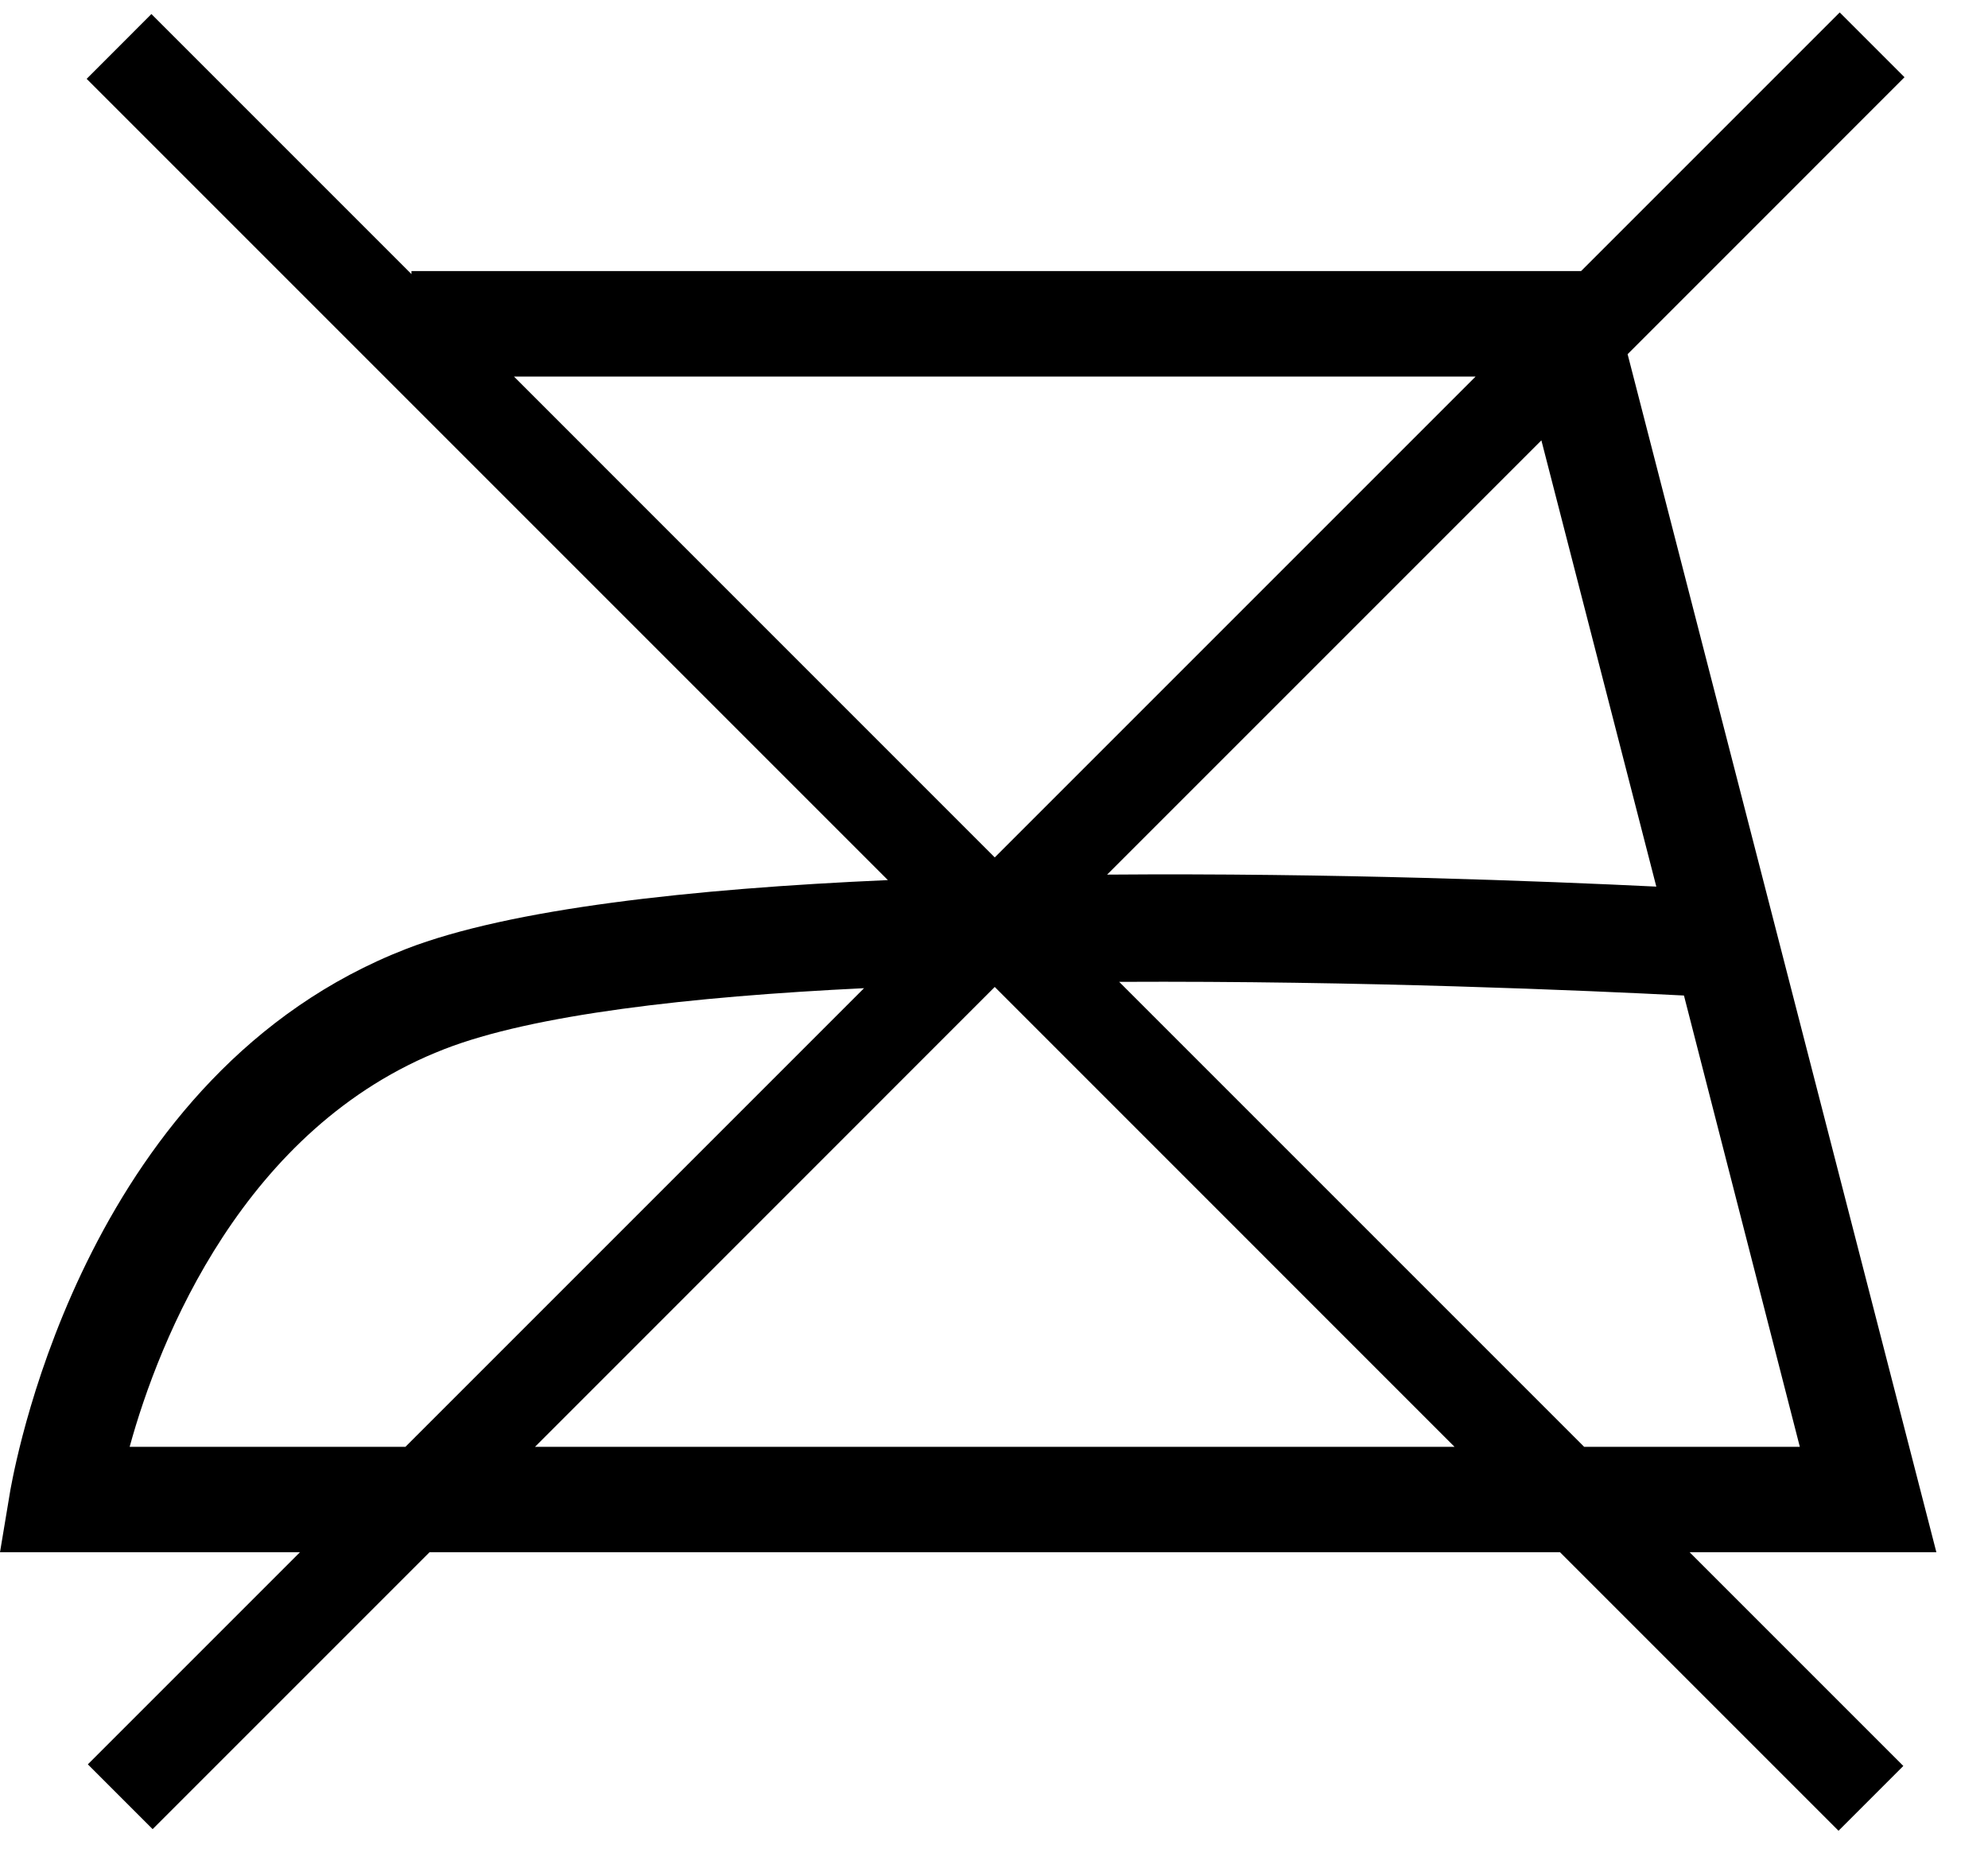
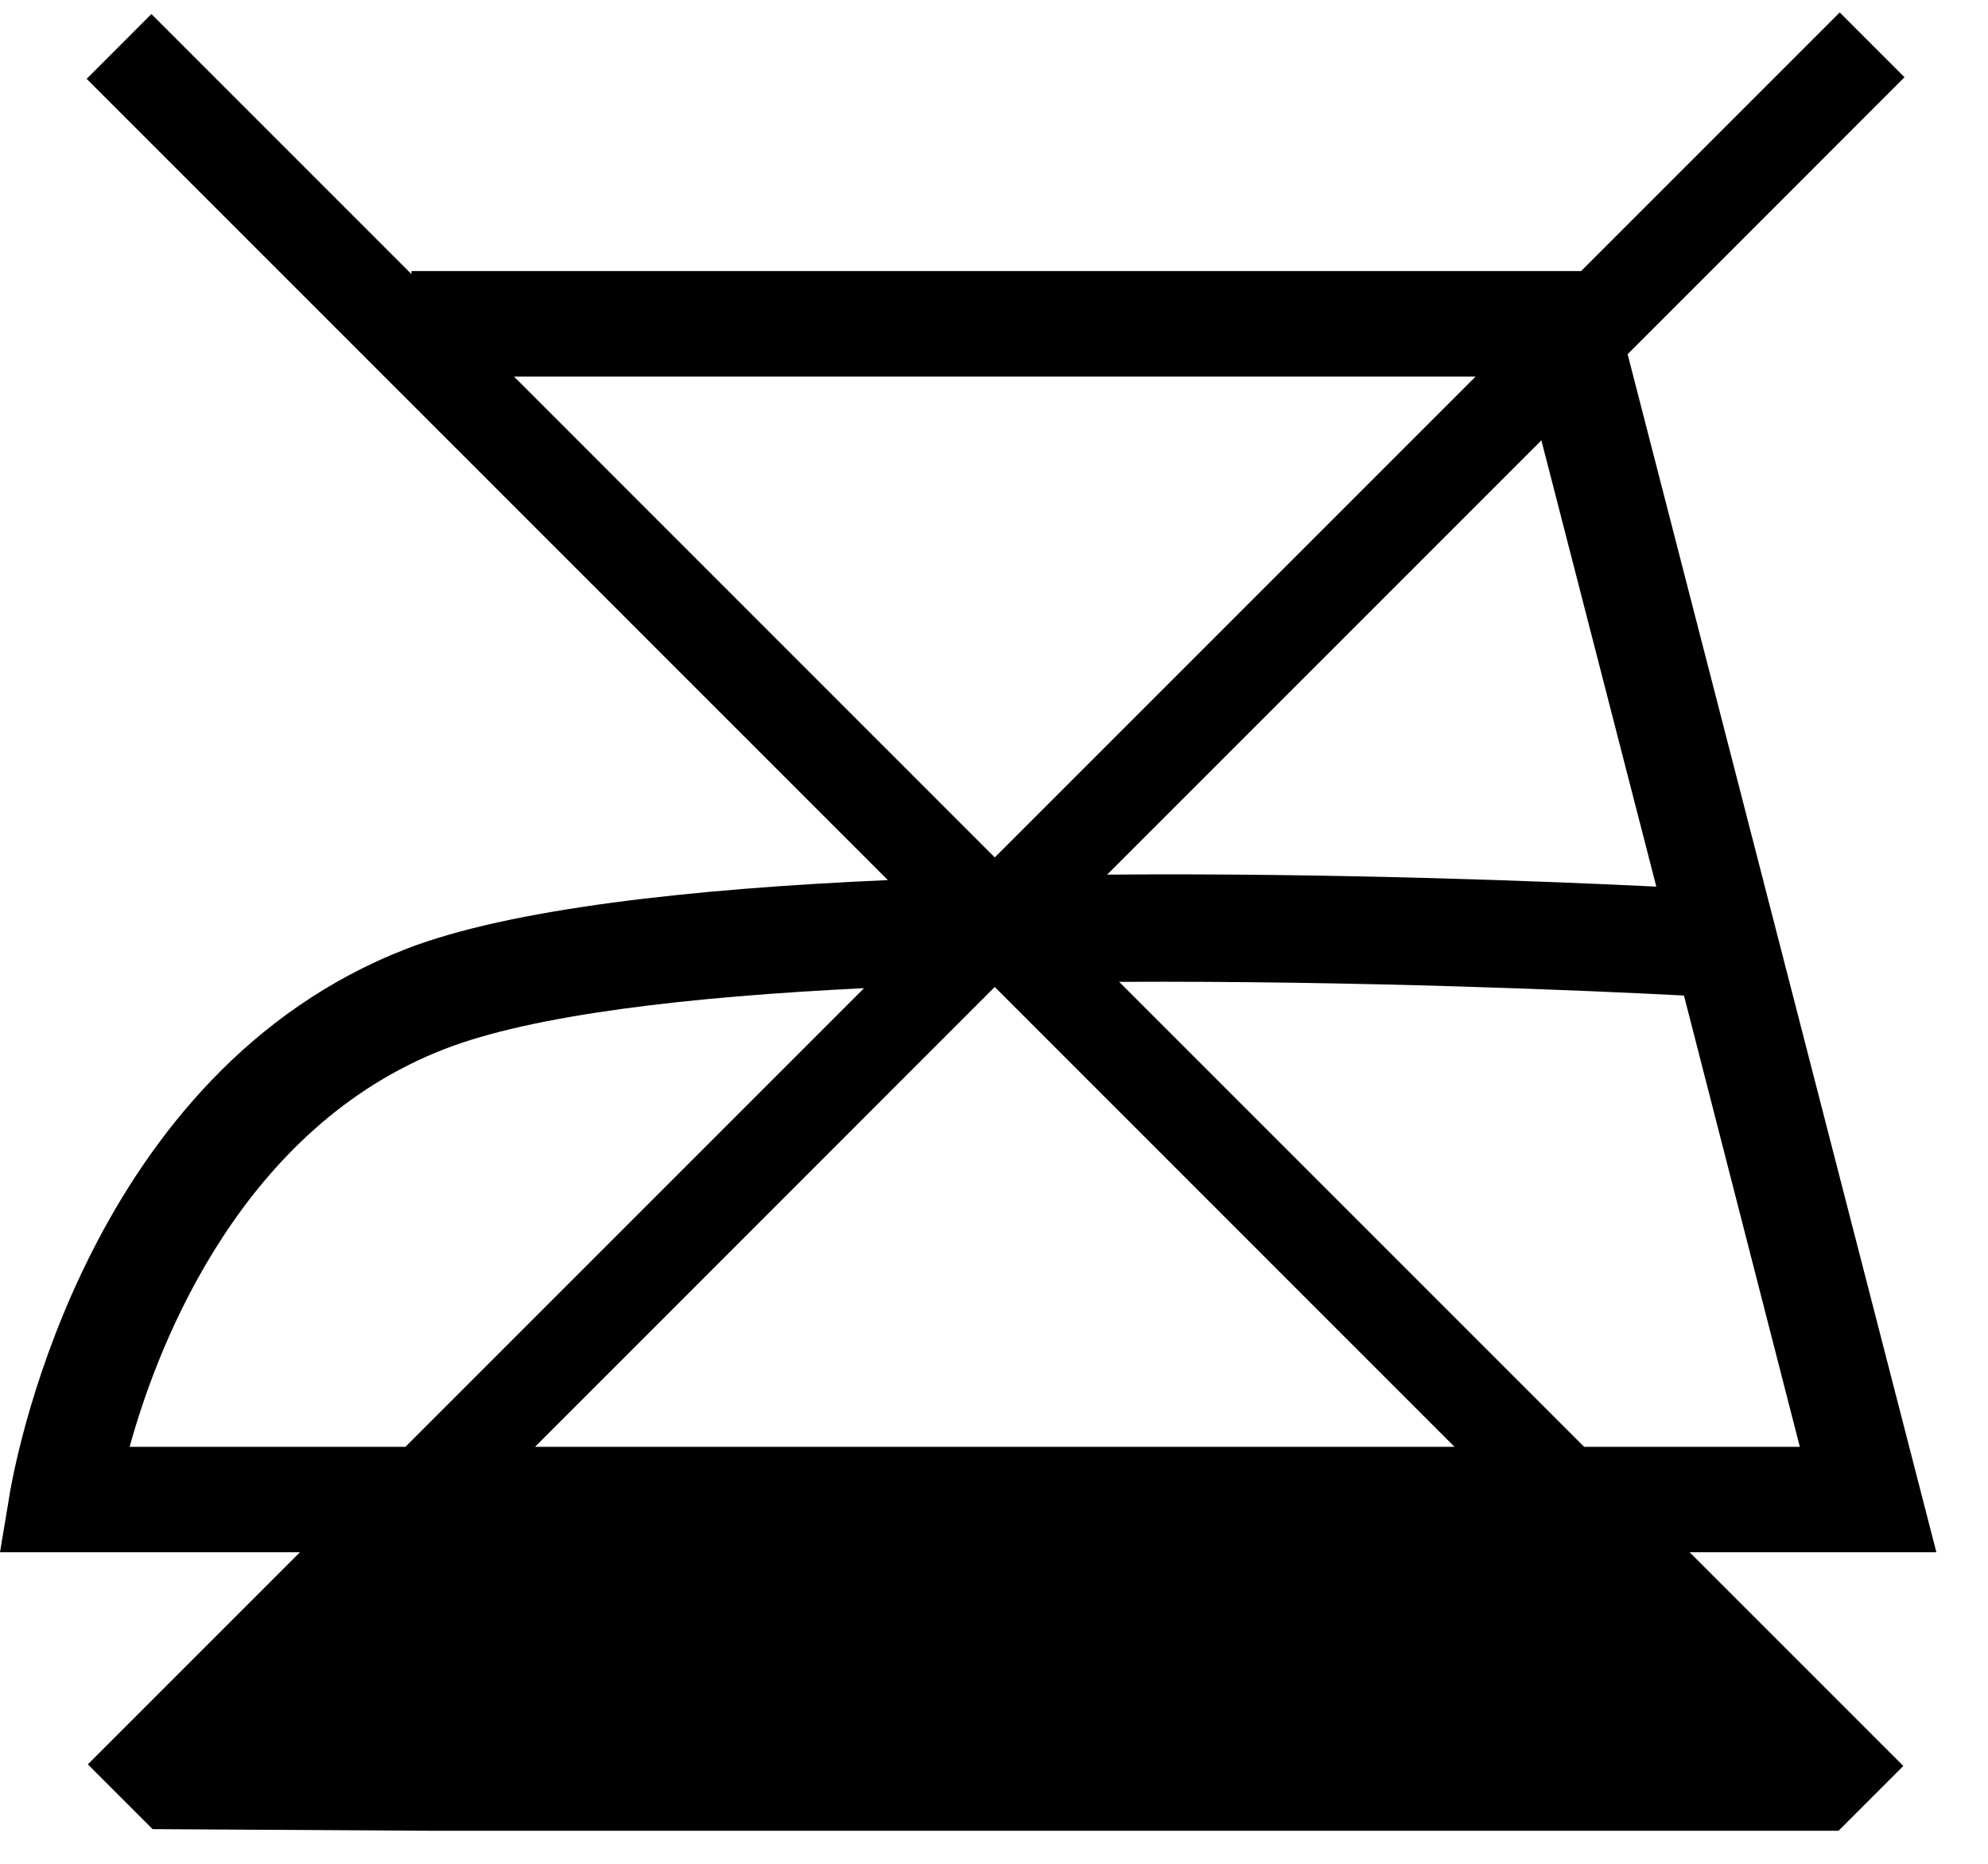
<svg xmlns="http://www.w3.org/2000/svg" fill="none" viewBox="0 0 32 30" height="30" width="32">
-   <path fill="black" d="M25.45 4.363L29.613 0.2L30.656 1.243L26.199 5.701L31.169 24.985H27.197L30.637 28.425L29.594 29.468L25.111 24.985H6.914L2.457 29.442L1.414 28.399L4.828 24.985H0L0.167 23.983L0.173 23.951C0.279 23.391 1.437 17.254 6.54 15.273C8.213 14.626 11.134 14.305 14.292 14.166L1.395 1.269L2.437 0.226L6.623 4.412V4.363H25.45ZM23.752 6.061H8.273L16.012 13.801L23.752 6.061ZM13.908 15.906C11.101 16.042 8.577 16.332 7.152 16.887C3.924 18.139 2.56 21.562 2.087 23.288H6.526L13.908 15.906ZM8.612 23.288L16.012 15.886L23.413 23.288H8.612ZM17.821 14.078L24.811 7.088L26.661 14.271C24.851 14.183 21.422 14.049 17.821 14.078ZM18.015 15.804L25.499 23.288H28.971L27.106 16.024C25.559 15.944 21.88 15.784 18.015 15.804Z" clip-rule="evenodd" fill-rule="evenodd" />
+   <path fill="black" d="M25.45 4.363L29.613 0.2L30.656 1.243L26.199 5.701L31.169 24.985H27.197L30.637 28.425L29.594 29.468H6.914L2.457 29.442L1.414 28.399L4.828 24.985H0L0.167 23.983L0.173 23.951C0.279 23.391 1.437 17.254 6.54 15.273C8.213 14.626 11.134 14.305 14.292 14.166L1.395 1.269L2.437 0.226L6.623 4.412V4.363H25.45ZM23.752 6.061H8.273L16.012 13.801L23.752 6.061ZM13.908 15.906C11.101 16.042 8.577 16.332 7.152 16.887C3.924 18.139 2.56 21.562 2.087 23.288H6.526L13.908 15.906ZM8.612 23.288L16.012 15.886L23.413 23.288H8.612ZM17.821 14.078L24.811 7.088L26.661 14.271C24.851 14.183 21.422 14.049 17.821 14.078ZM18.015 15.804L25.499 23.288H28.971L27.106 16.024C25.559 15.944 21.88 15.784 18.015 15.804Z" clip-rule="evenodd" fill-rule="evenodd" />
</svg>